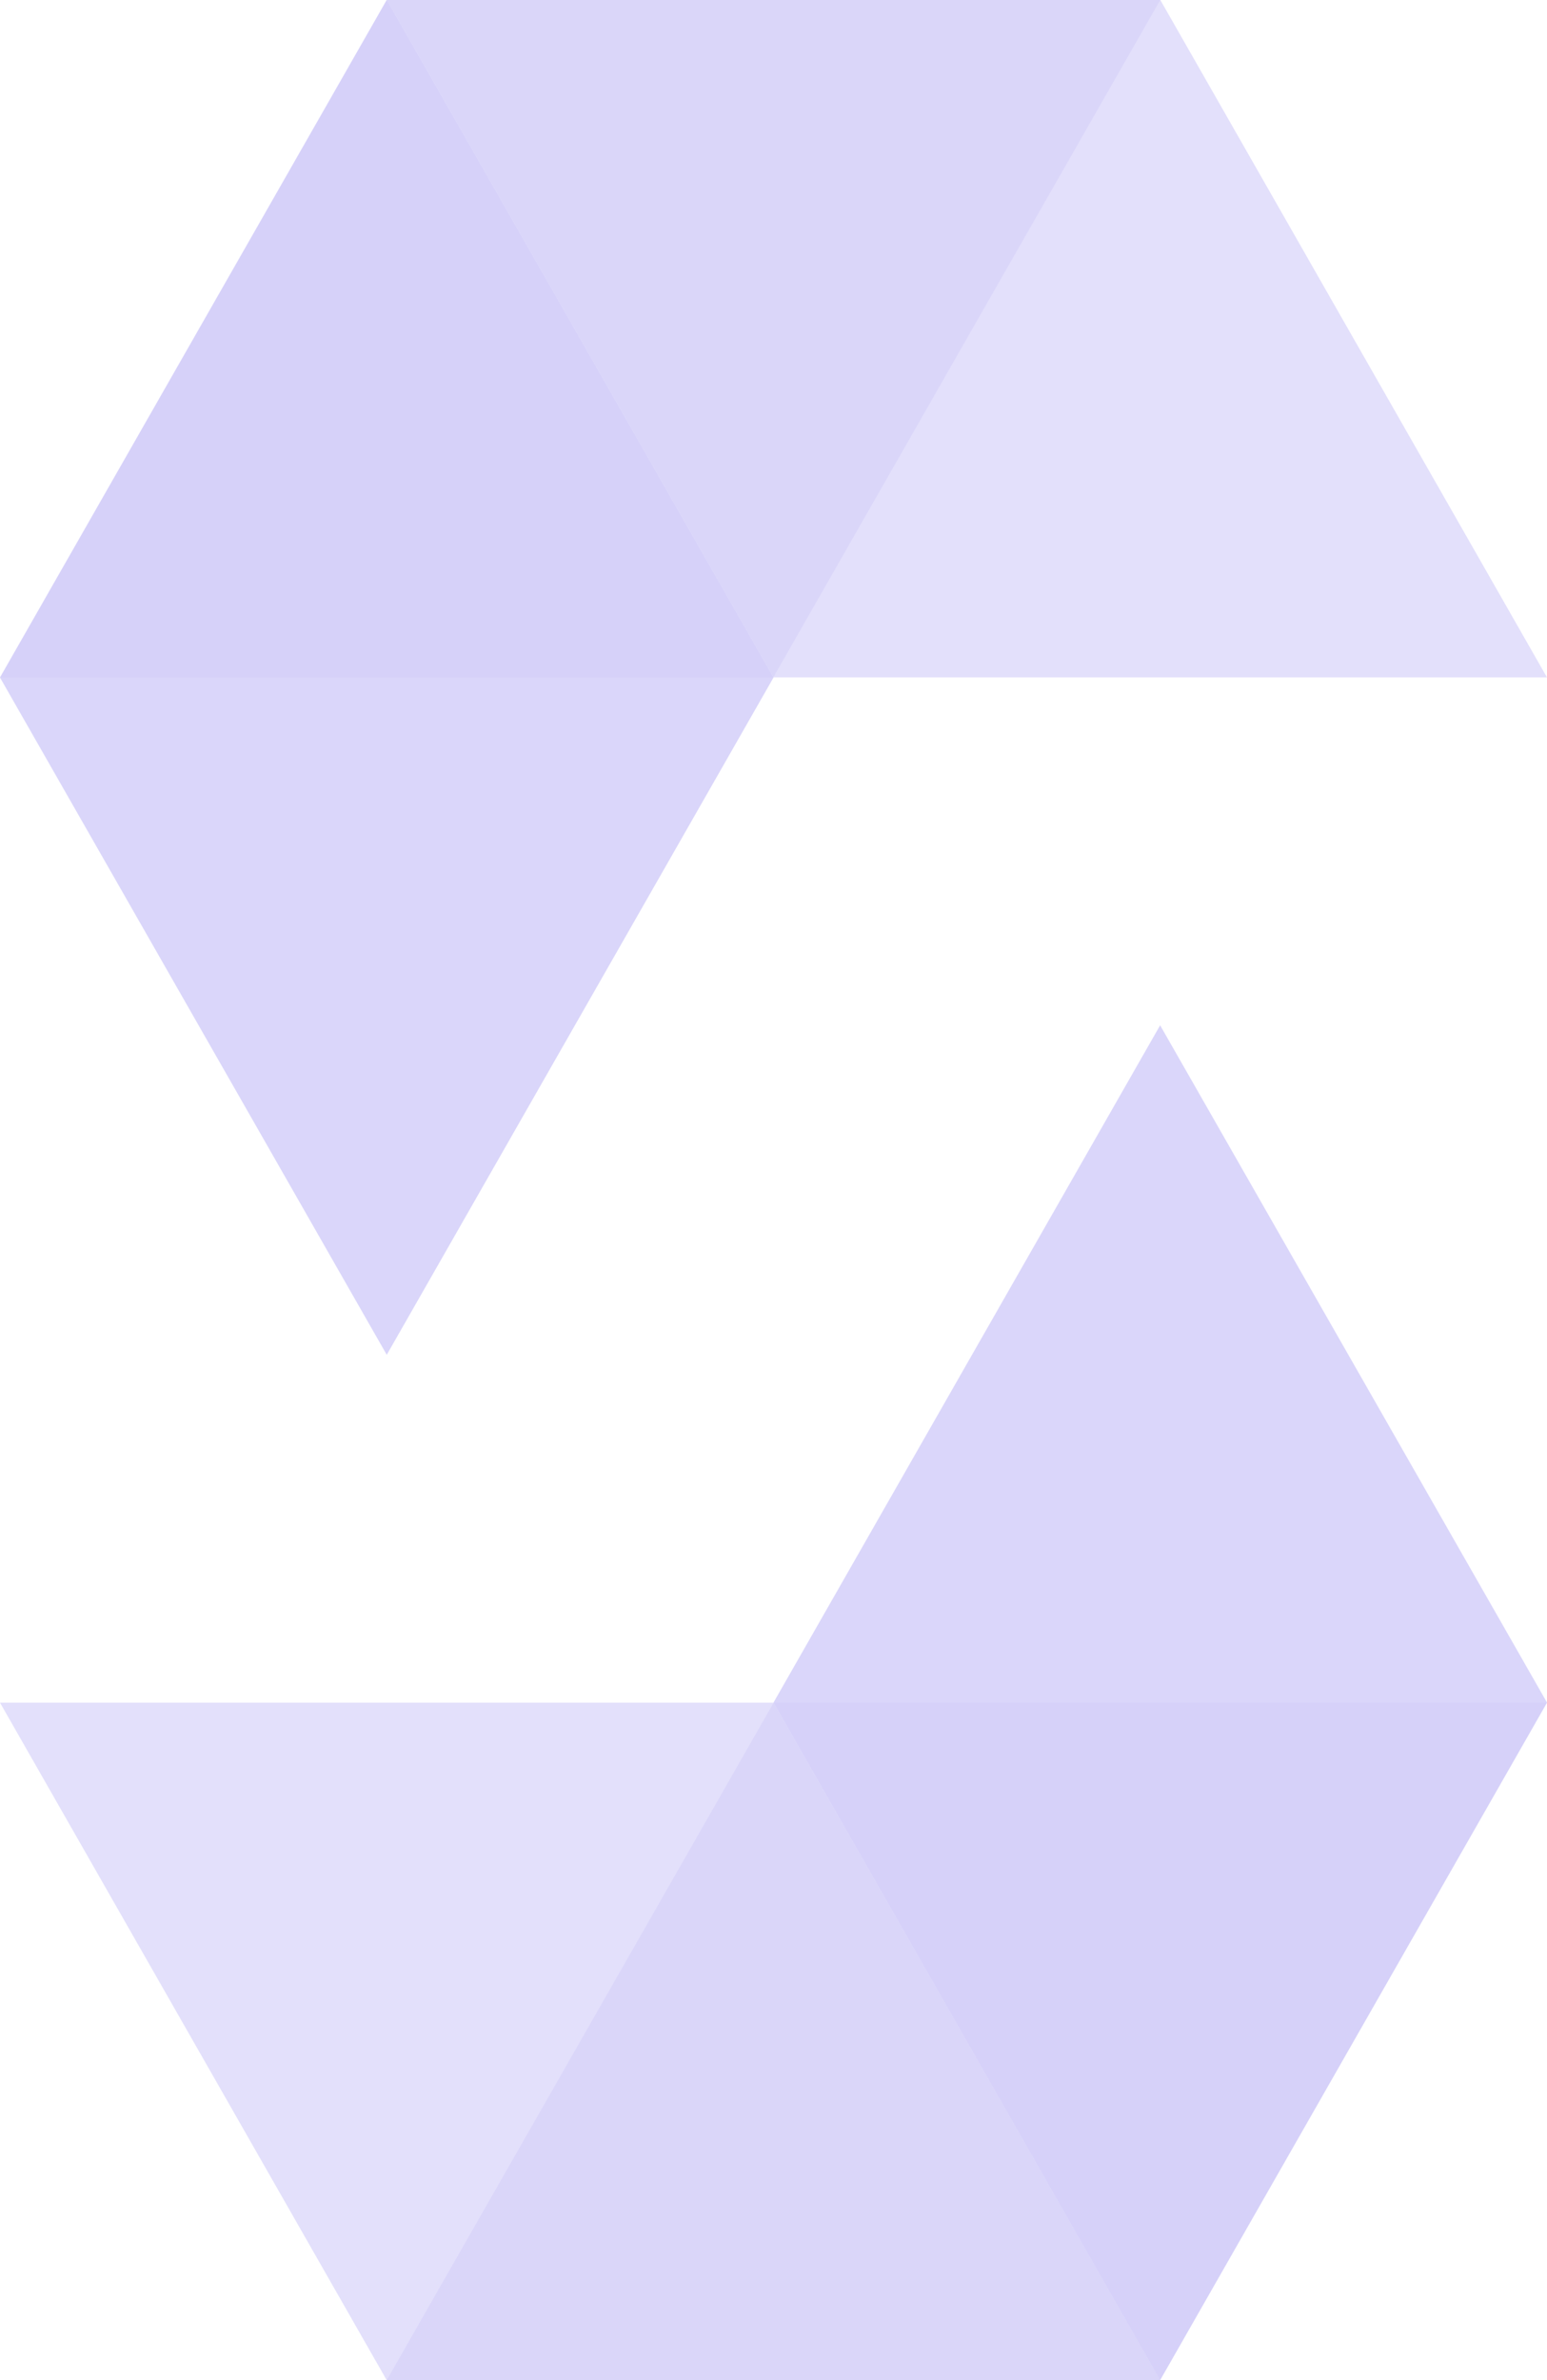
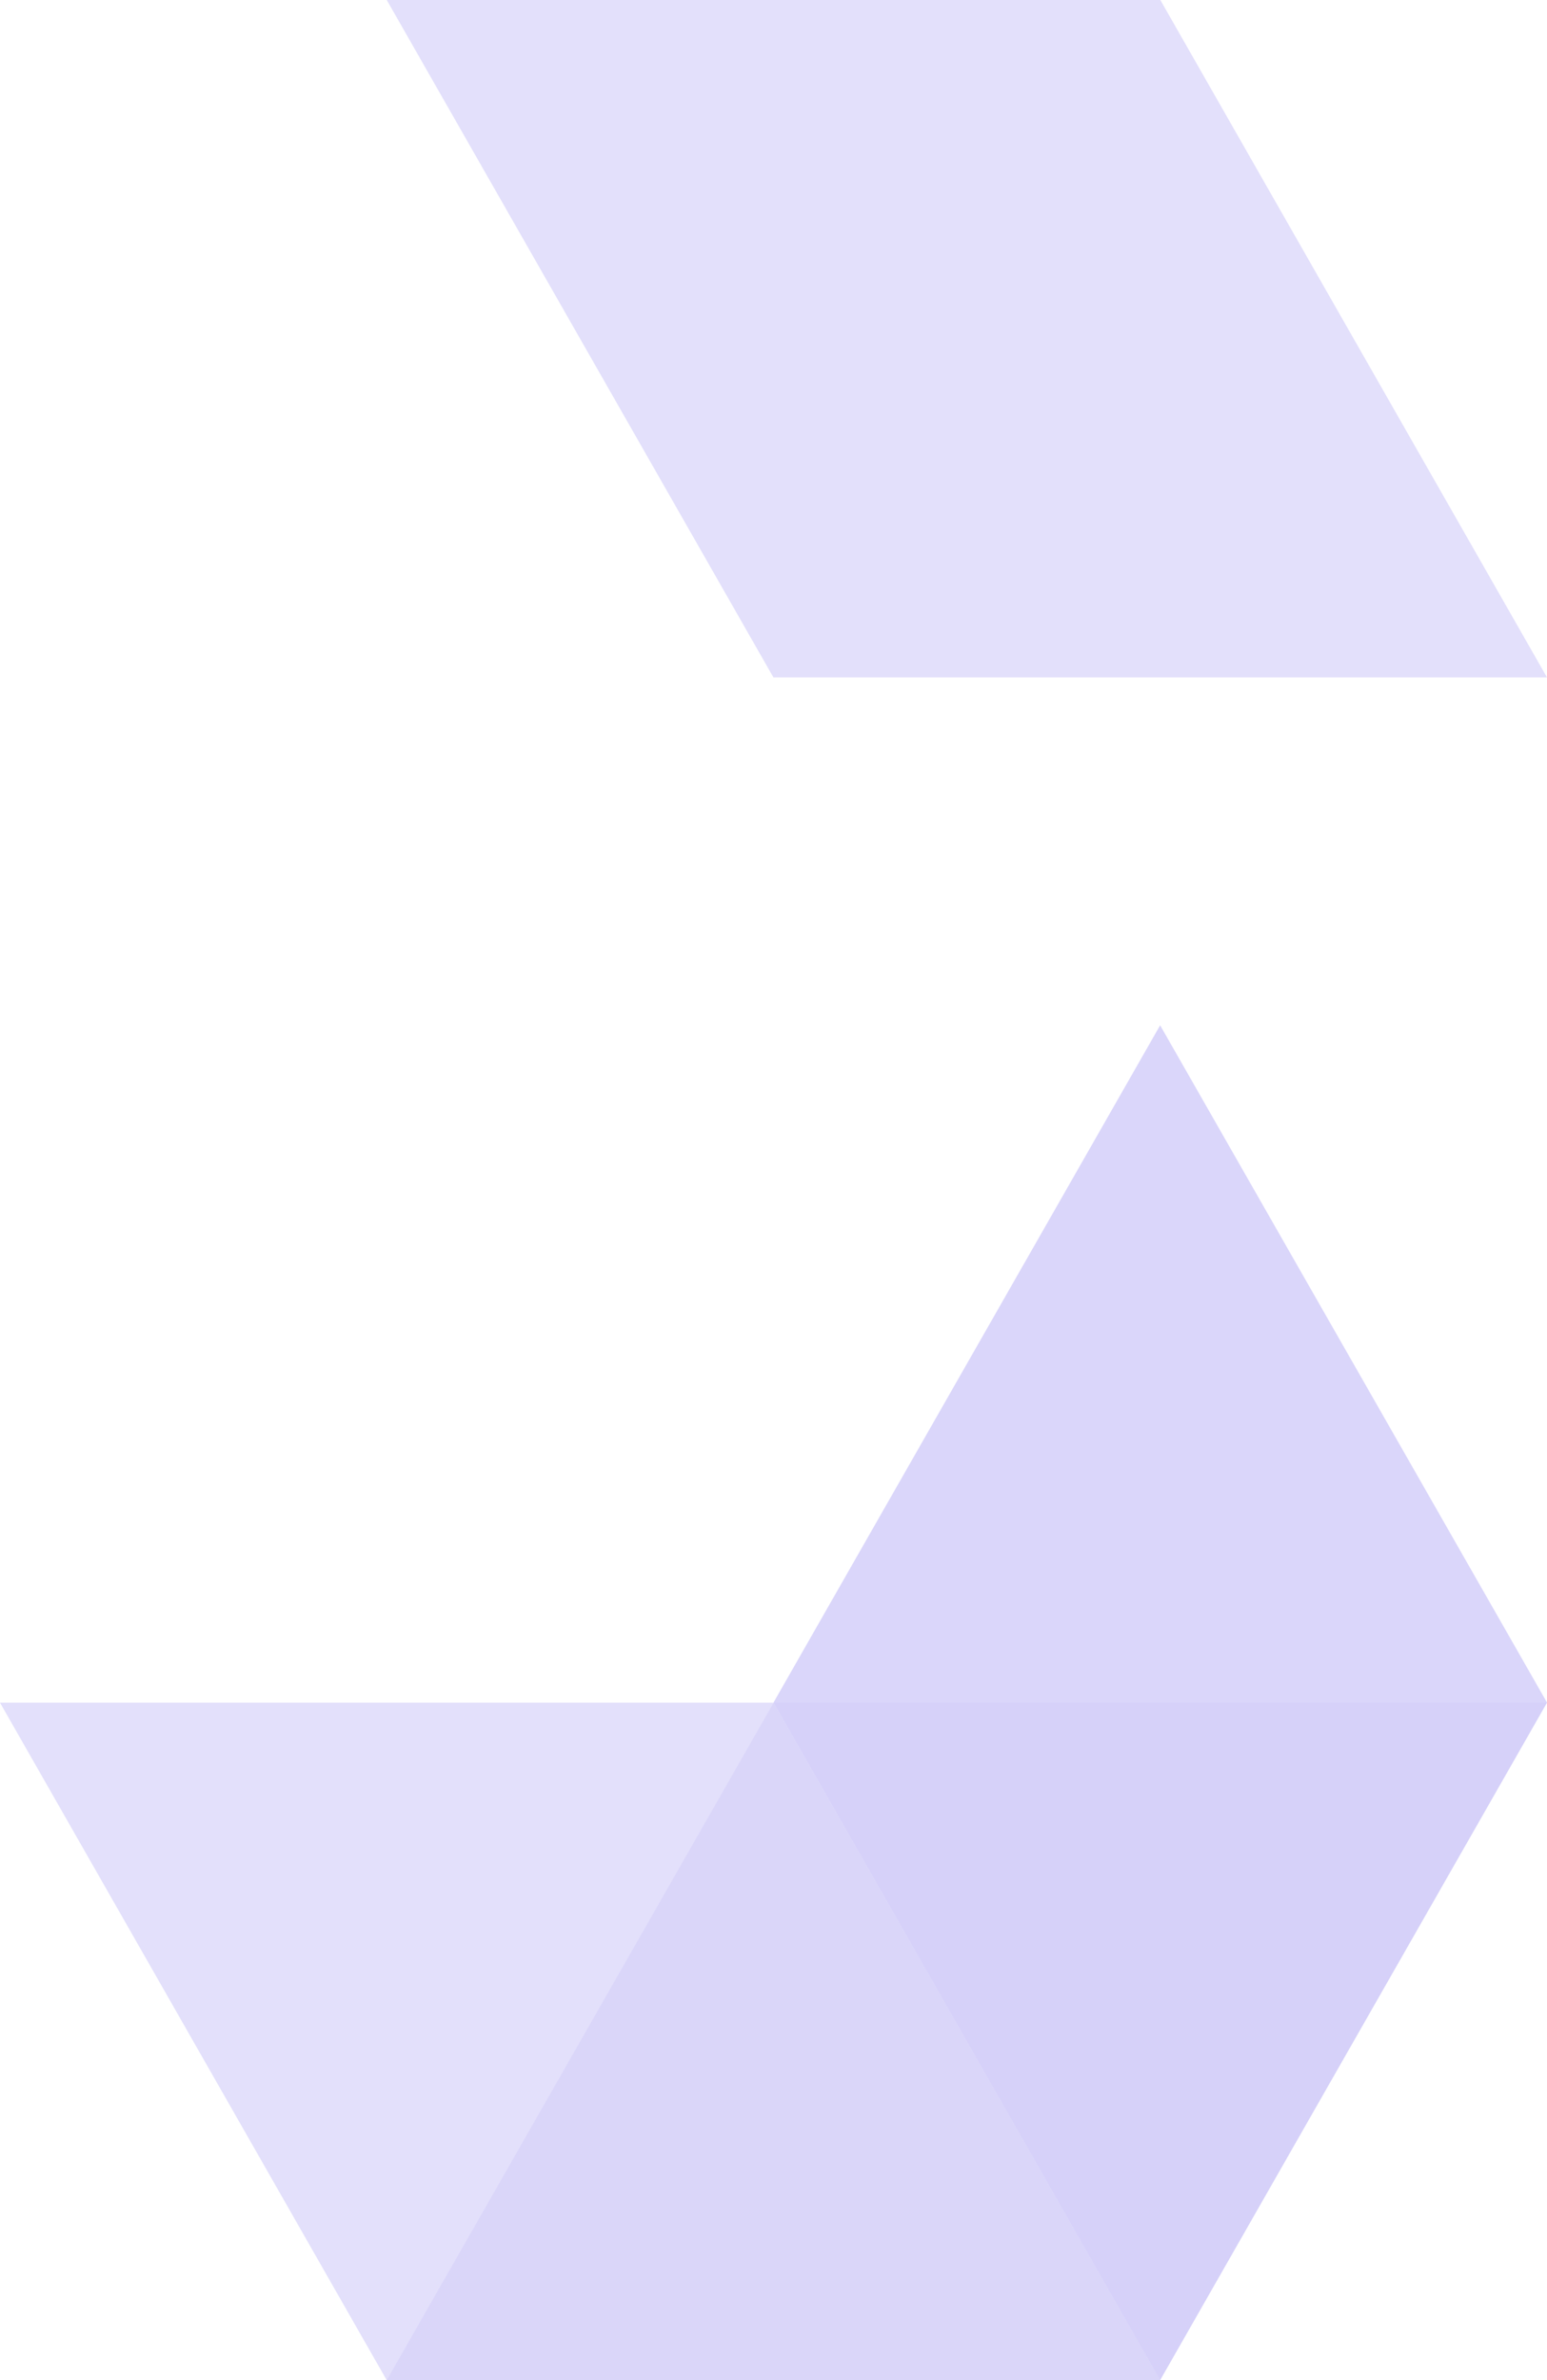
<svg xmlns="http://www.w3.org/2000/svg" width="52px" height="80px" viewBox="0 0 52 80" version="1.1">
  <title>Solidity_logo</title>
  <desc>Created with Sketch.</desc>
  <defs />
  <g id="Page-1" stroke="none" stroke-width="1" fill="none" fill-rule="evenodd" opacity="0.5">
    <g id="poly-landing-1-v2-copy" transform="translate(-835, -4617)" fill="#A298F1" fill-rule="nonzero">
      <g id="Solidity_logo" transform="translate(835, 4617)">
-         <polyline id="Shape" opacity="0.45" points="39 0 25.994 22.769 0 22.769 12.997 2.78577223e-15 39 2.78577223e-15" />
        <polygon id="Shape_1_" opacity="0.6" points="25.997 22.769 52 22.769 39.003 0 13 0" />
-         <polygon id="Shape_2_" opacity="0.8" points="13 45.538 26 22.774 13 0 0 22.774" />
        <polyline id="Shape_3_" opacity="0.45" points="13 80 26.003 57.231 52 57.231 38.997 80 13 80" />
        <polygon id="Shape_4_" opacity="0.6" points="26.003 57.231 0 57.231 12.997 80 39 80" />
        <polygon id="Shape_5_" opacity="0.8" points="38.996 34.462 26 57.226 38.996 80 52 57.226" />
      </g>
    </g>
  </g>
</svg>